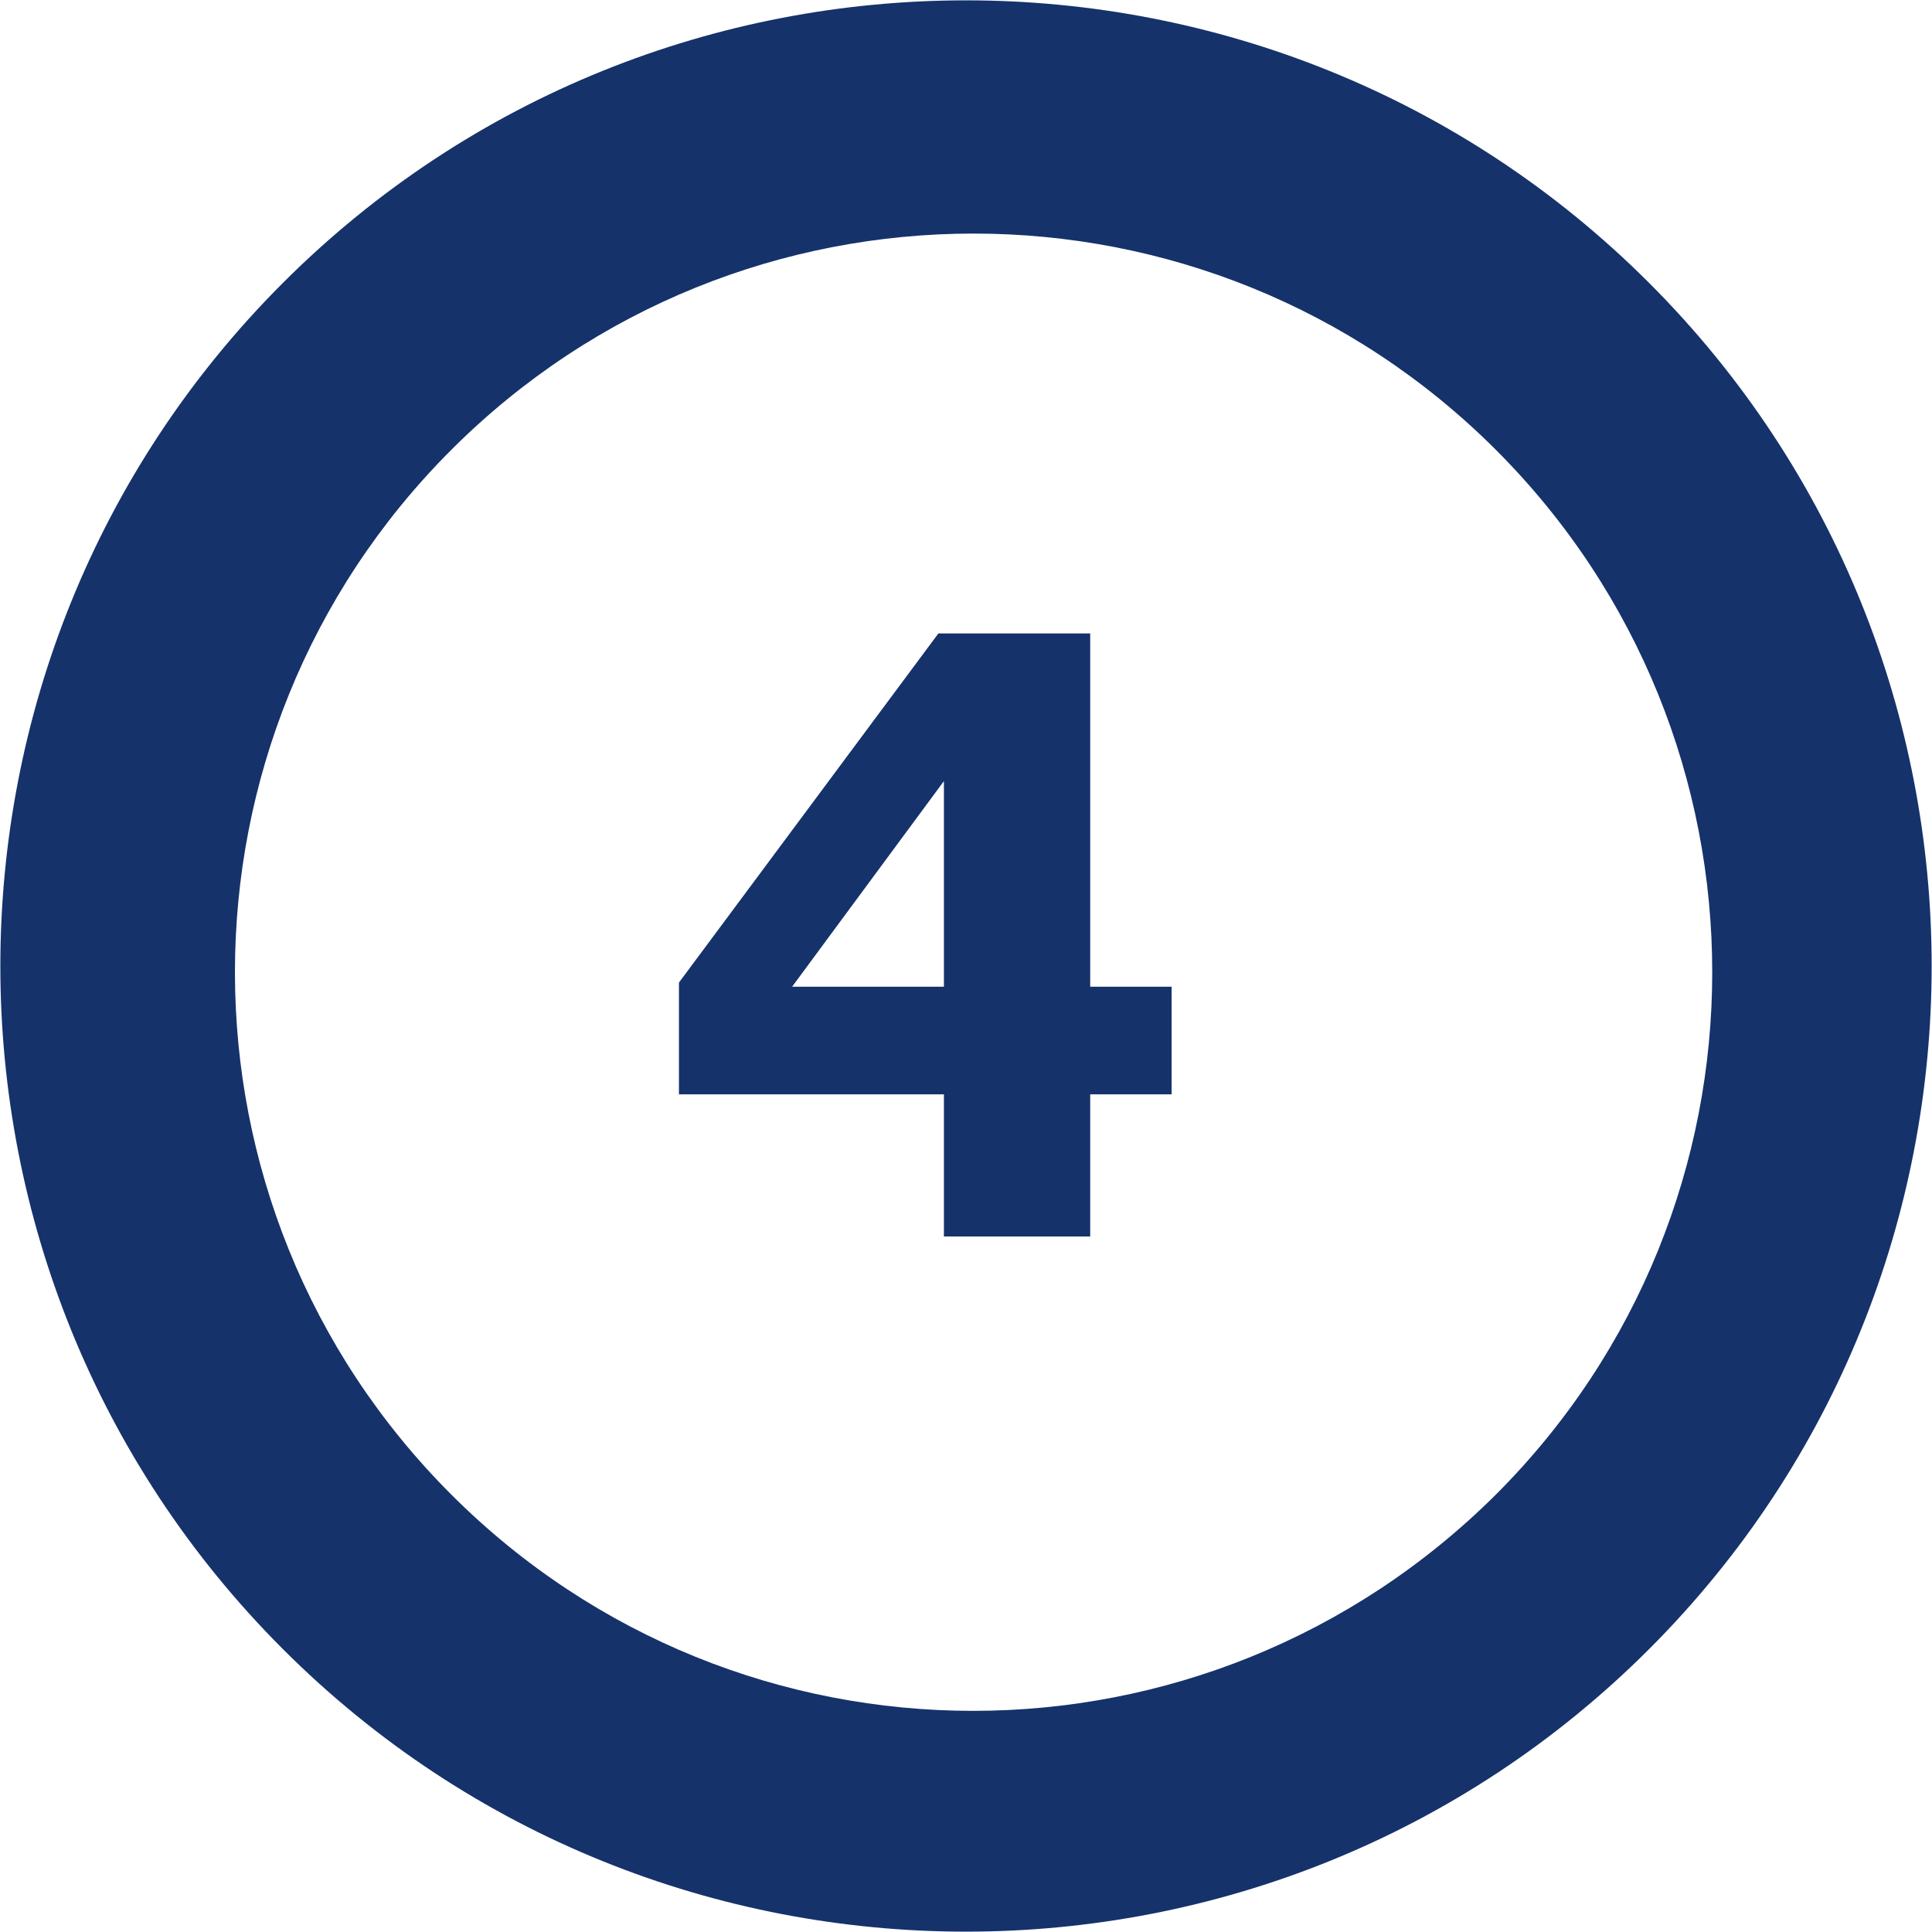
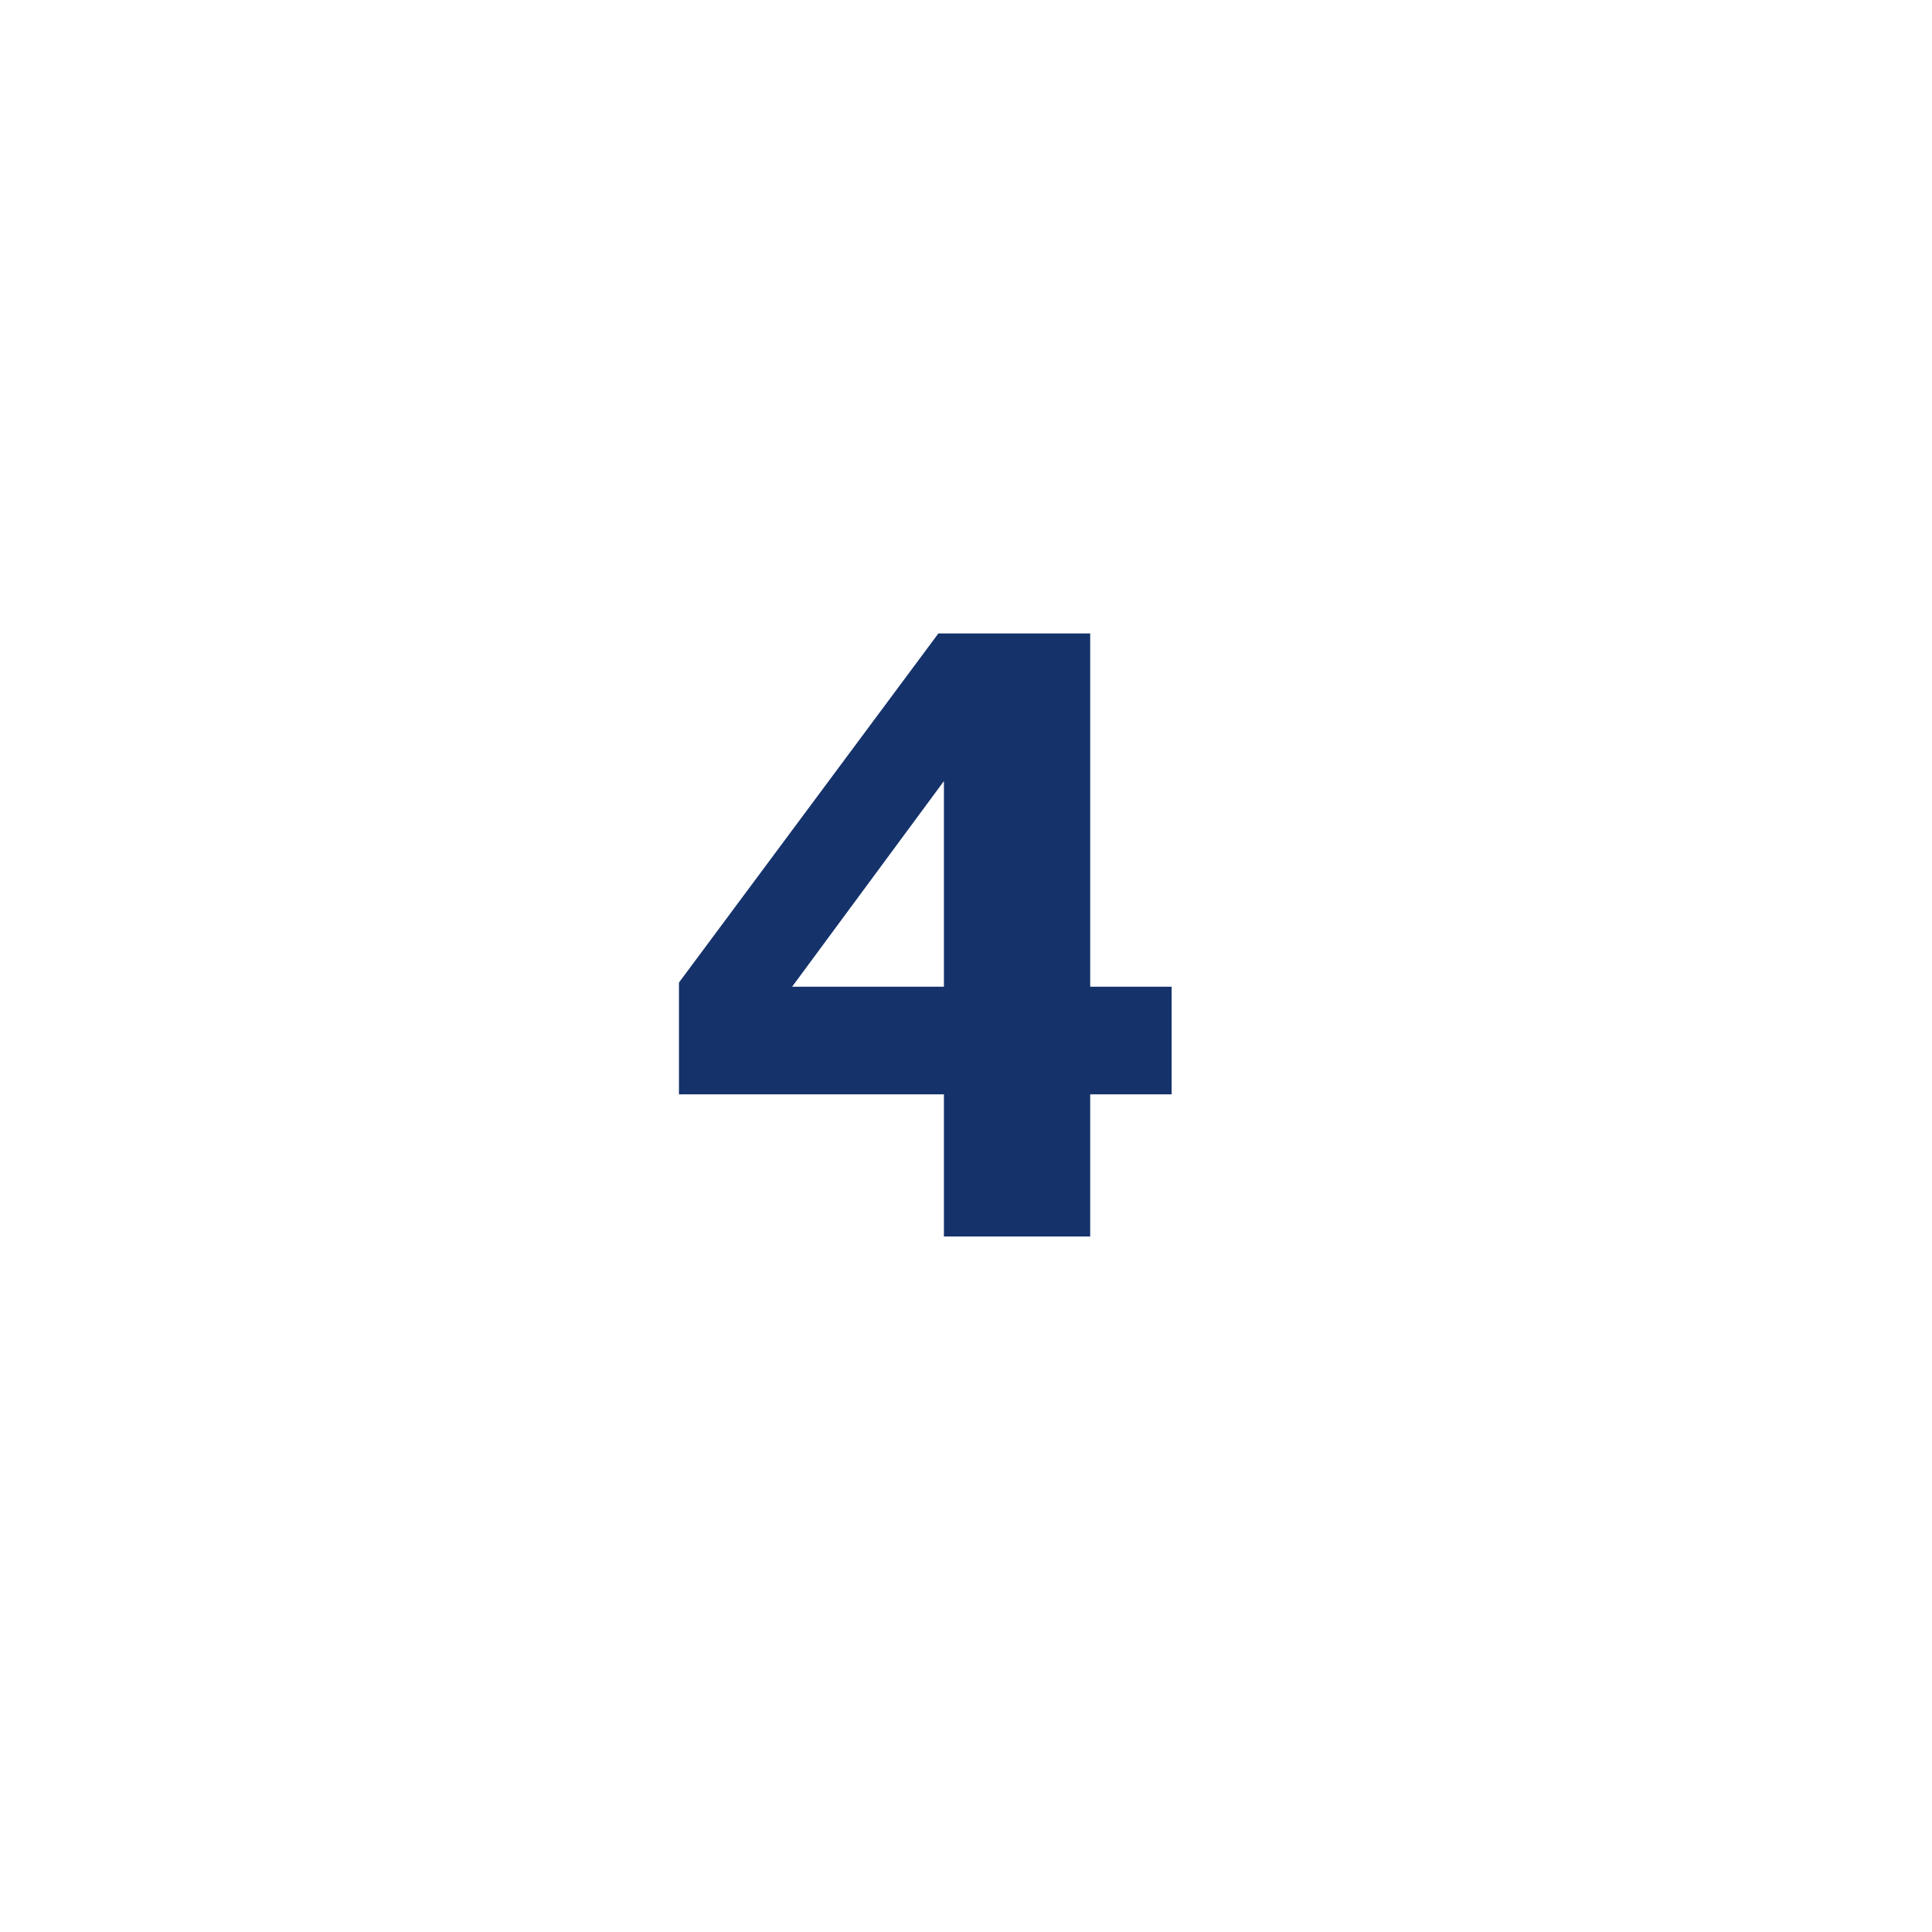
<svg xmlns="http://www.w3.org/2000/svg" version="1.1" id="Ebene_1" x="0px" y="0px" viewBox="0 0 140 140" style="enable-background:new 0 0 140 140;" xml:space="preserve">
  <style type="text/css">
	.st0{enable-background:new    ;}
	.st1{fill:#15326B;}
	.st2{fill-rule:evenodd;clip-rule:evenodd;fill:#15326B;}
	.st3{fill-rule:evenodd;clip-rule:evenodd;fill:#D1D6E0;}
</style>
  <g id="Ablauf-Copy">
    <g id="Group">
      <g class="st0">
        <path class="st1" d="M84.9,79.3H79v10.3H68.4V79.3H49.2v-8.1l18.8-25.3H79v25.6h5.9V79.3z M68.4,71.4V56.6l-11,14.9H68.4z" />
      </g>
-       <path id="Fill-1" class="st2" d="M119.5,20.5c-27.3-27.3-71.7-27.3-99,0s-27.3,71.7,0,99s71.7,27.3,99,0S146.8,47.8,119.5,20.5     M32.7,108.3c-20.9-20.9-20.9-54.8,0-75.7s54.8-20.9,75.7,0s20.9,54.8,0,75.7C87.4,129.2,53.6,129.2,32.7,108.3z" />
    </g>
  </g>
</svg>